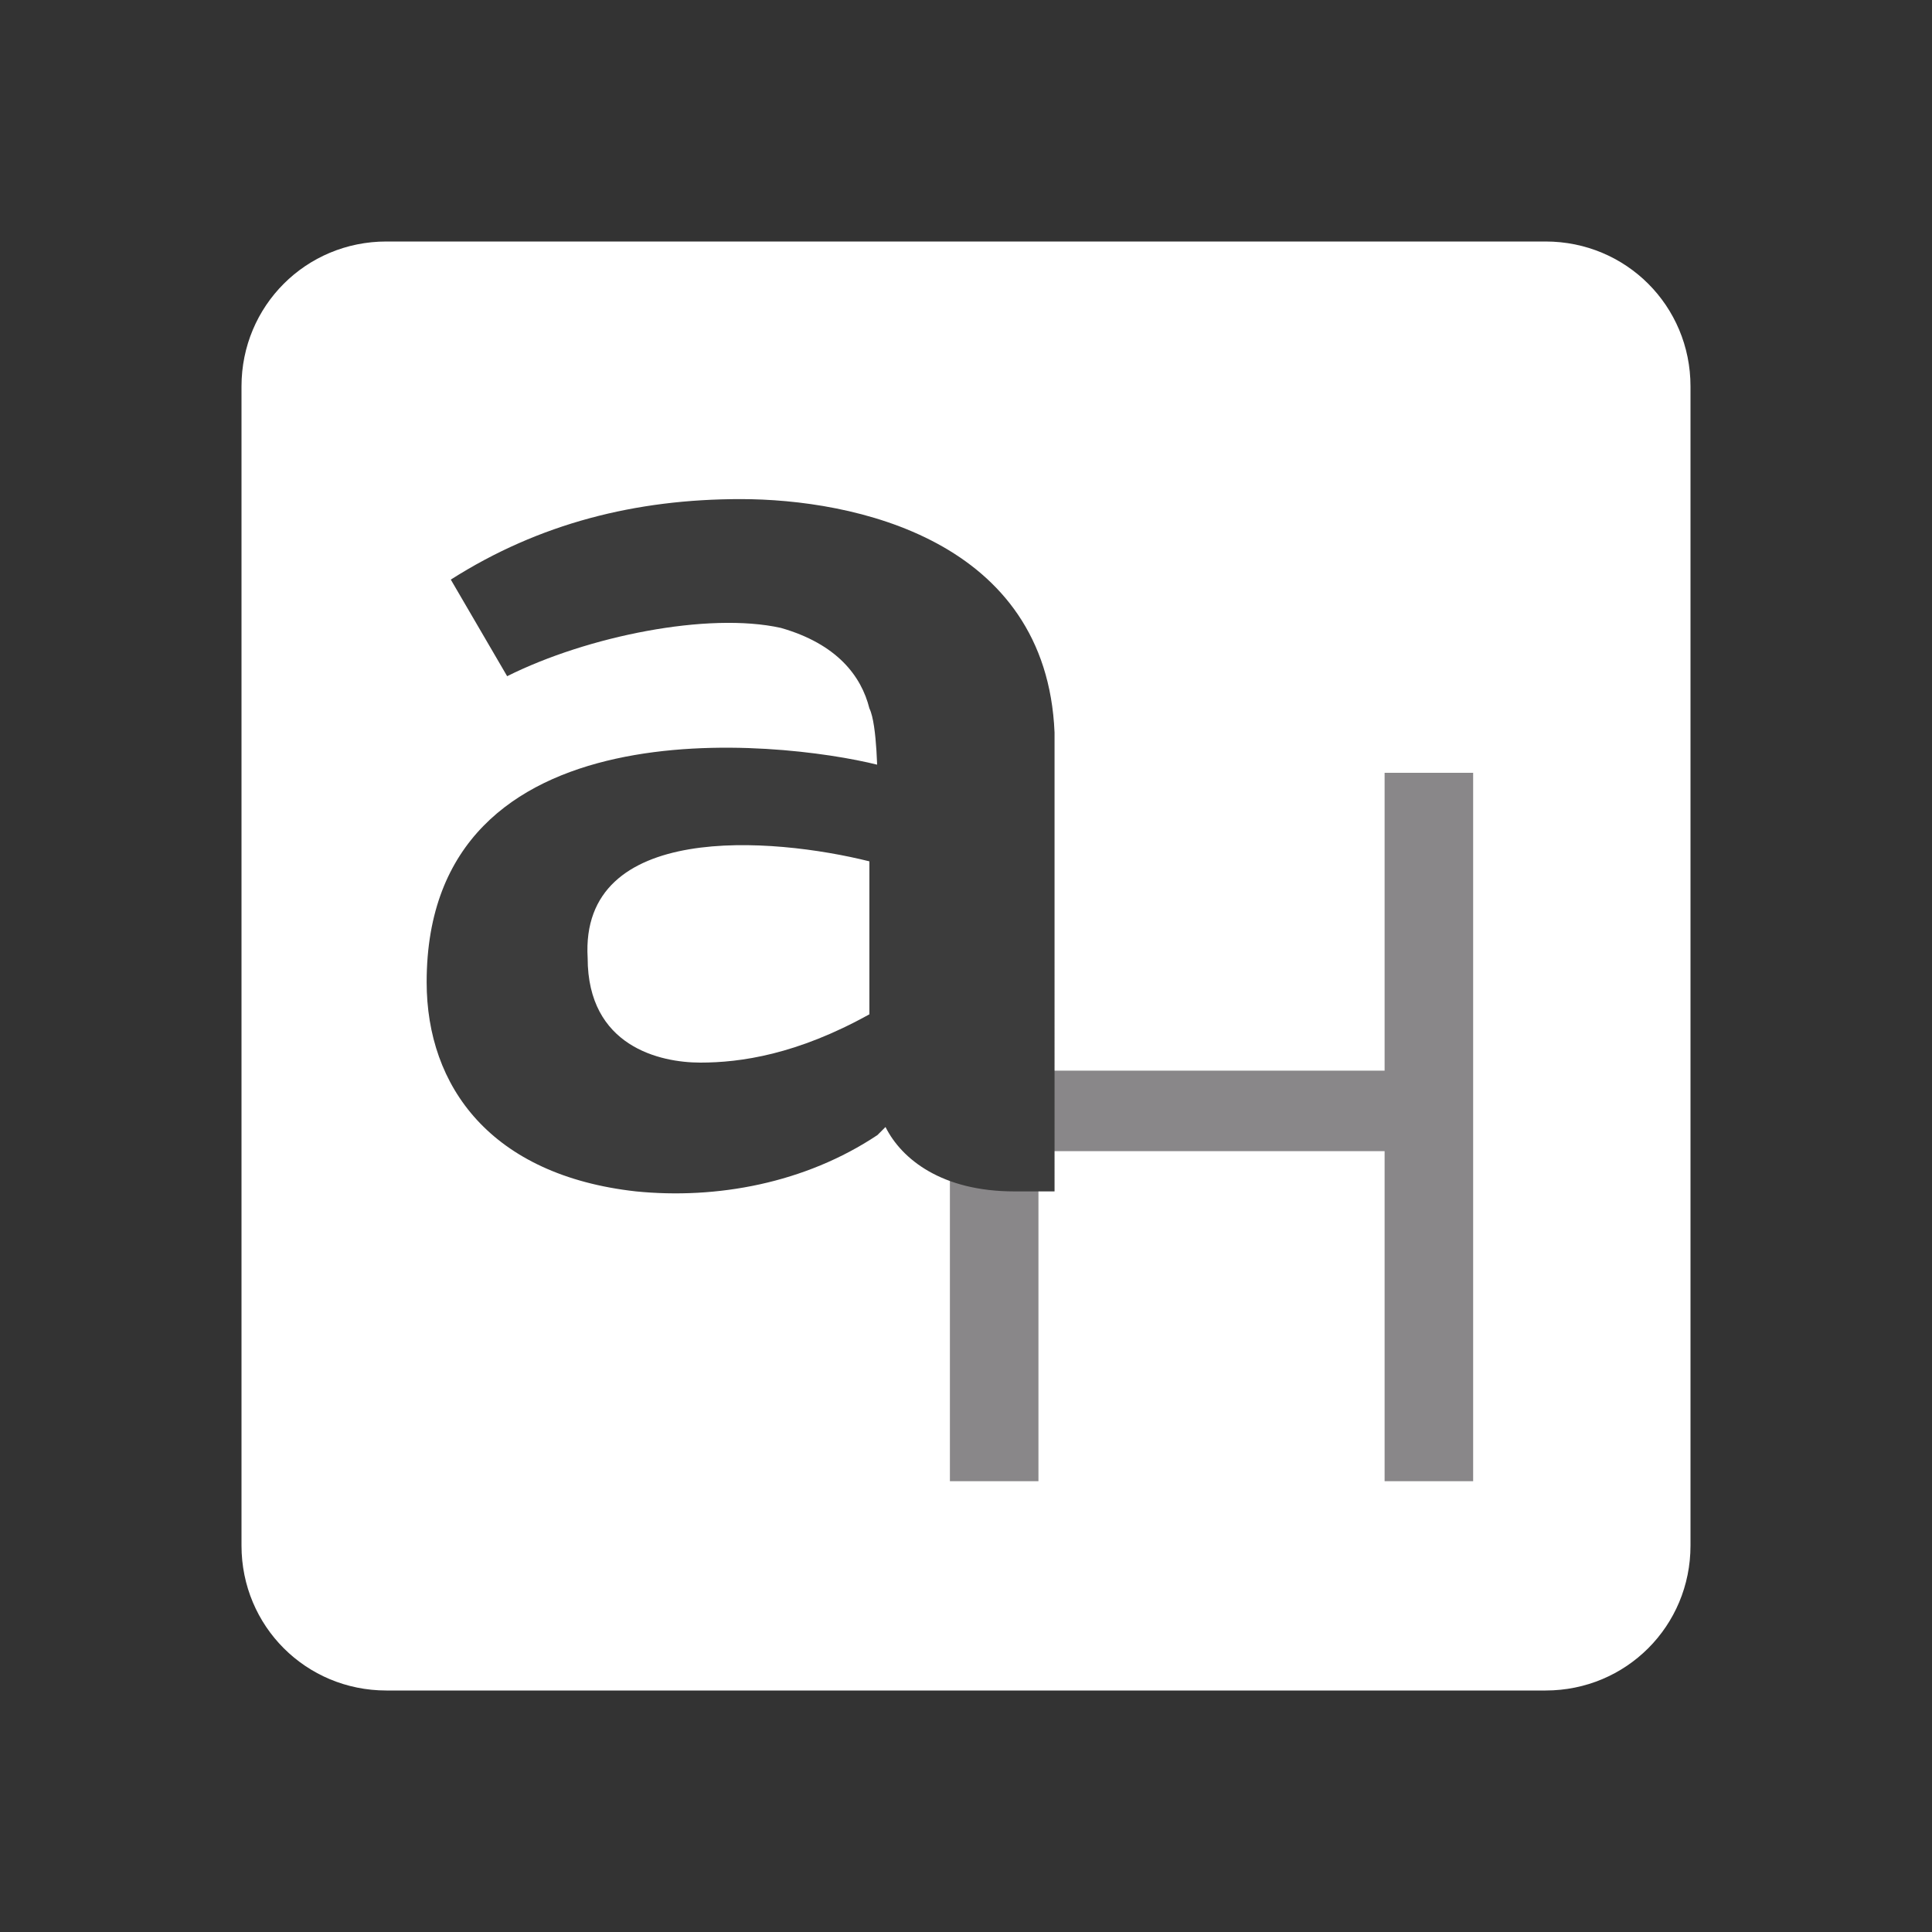
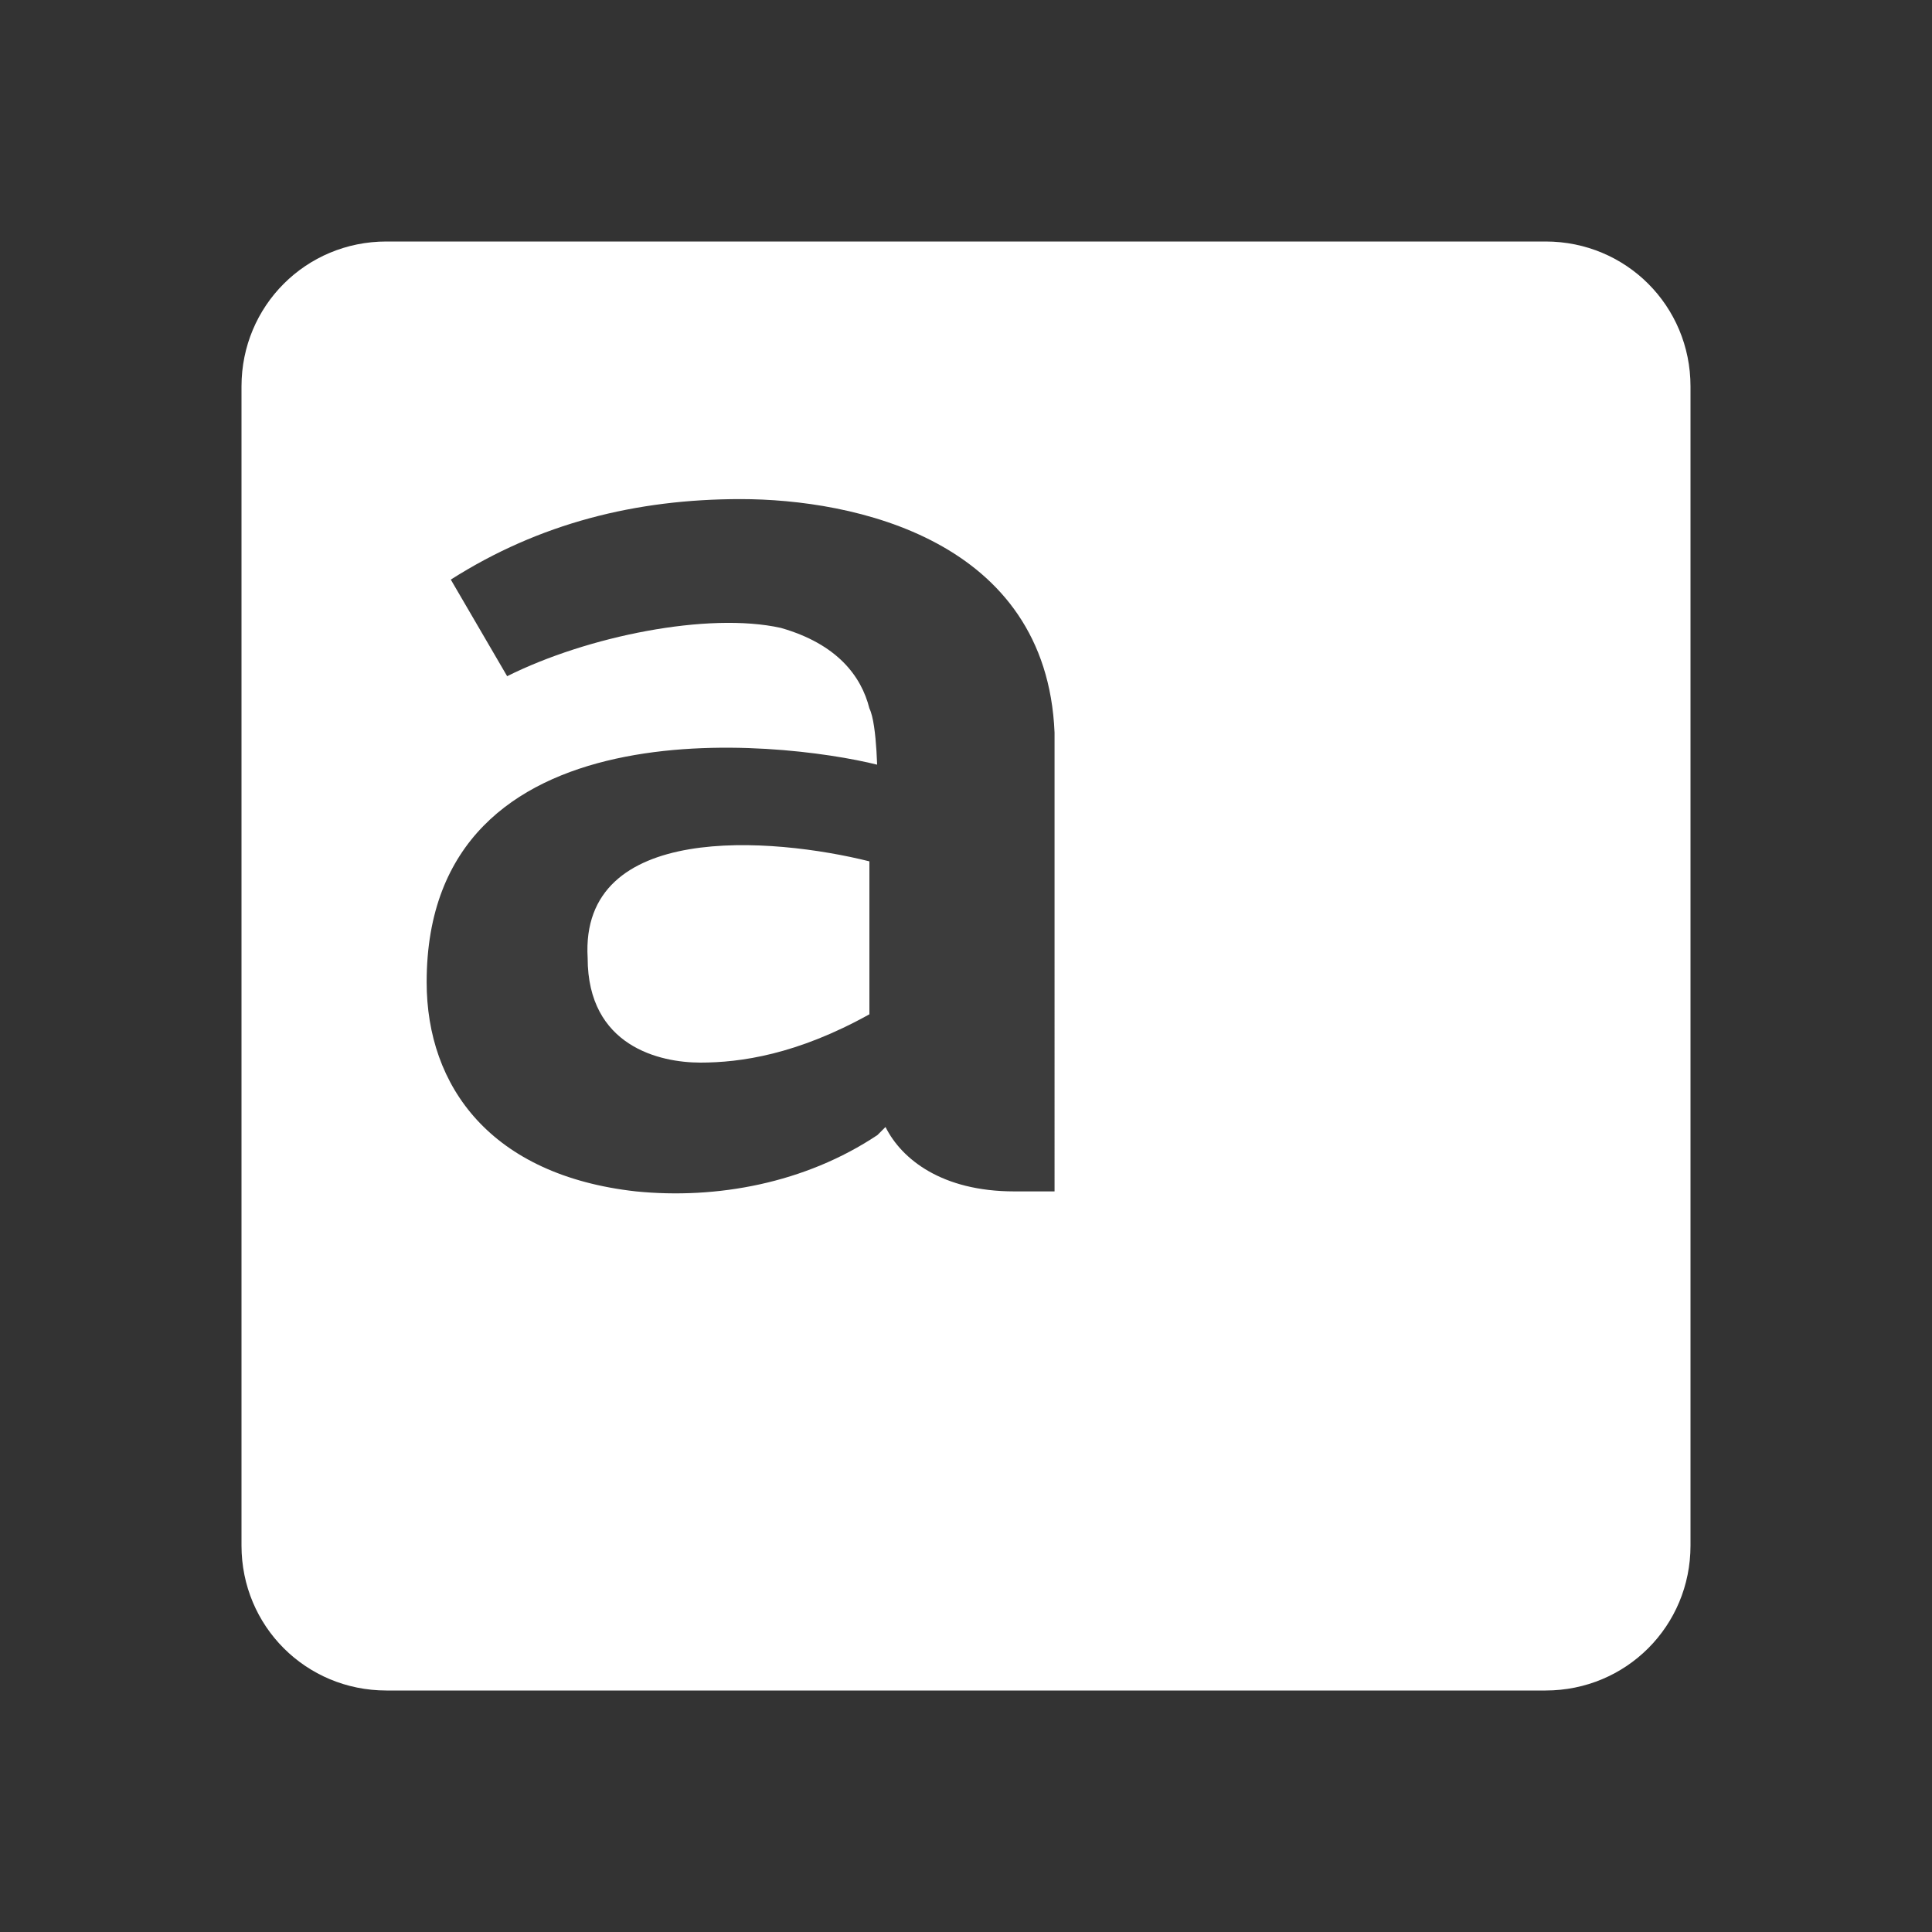
<svg xmlns="http://www.w3.org/2000/svg" version="1.1" id="Слой_1" x="0px" y="0px" viewBox="0 0 24 24" style="enable-background:new 0 0 24 24;" xml:space="preserve">
  <rect x="0" y="0" width="24" height="24" fill="#333333" stroke="none" />
  <style type="text/css"> .st0{fill:#FFFFFF;} .st1{fill:#898789;} .st2{fill:#3C3C3C;} </style>
  <path class="st0" d="M19.2,3H4.8C3.8,3,3,3.8,3,4.8v14.4c0,1,0.8,1.8,1.8,1.8h14.4c1,0,1.8-0.8,1.8-1.8V4.8C21,3.8,20.2,3,19.2,3z" />
-   <path class="st1" d="M12.9,9.6v3.7h4.3V9.6h1.1v8.8h-1.1v-4.1h-4.3v4.1h-1.1V9.6H12.9z" />
  <path class="st2" d="M9.2,6.2c-1.3,0-2.5,0.3-3.6,1l0.7,1.2c1-0.5,2.5-0.8,3.4-0.6c0.7,0.2,1,0.6,1.1,1c0.1,0.2,0.1,0.9,0.1,0.9V9.5 c-1.2-0.3-5.6-0.8-5.6,2.7c0,1.3,0.8,2.4,2.6,2.6c1,0.1,2.1-0.1,3-0.7c0,0,0.1-0.1,0.1-0.1c0.2,0.4,0.7,0.8,1.6,0.8 c0.2,0,0.3,0,0.5,0V9.1C13,6.7,10.6,6.2,9.2,6.2z M10.8,10.7v1.9c-0.9,0.5-1.6,0.6-2.1,0.6c-0.5,0-1.4-0.2-1.4-1.3 C7.2,10.2,9.6,10.4,10.8,10.7L10.8,10.7z" />
</svg>